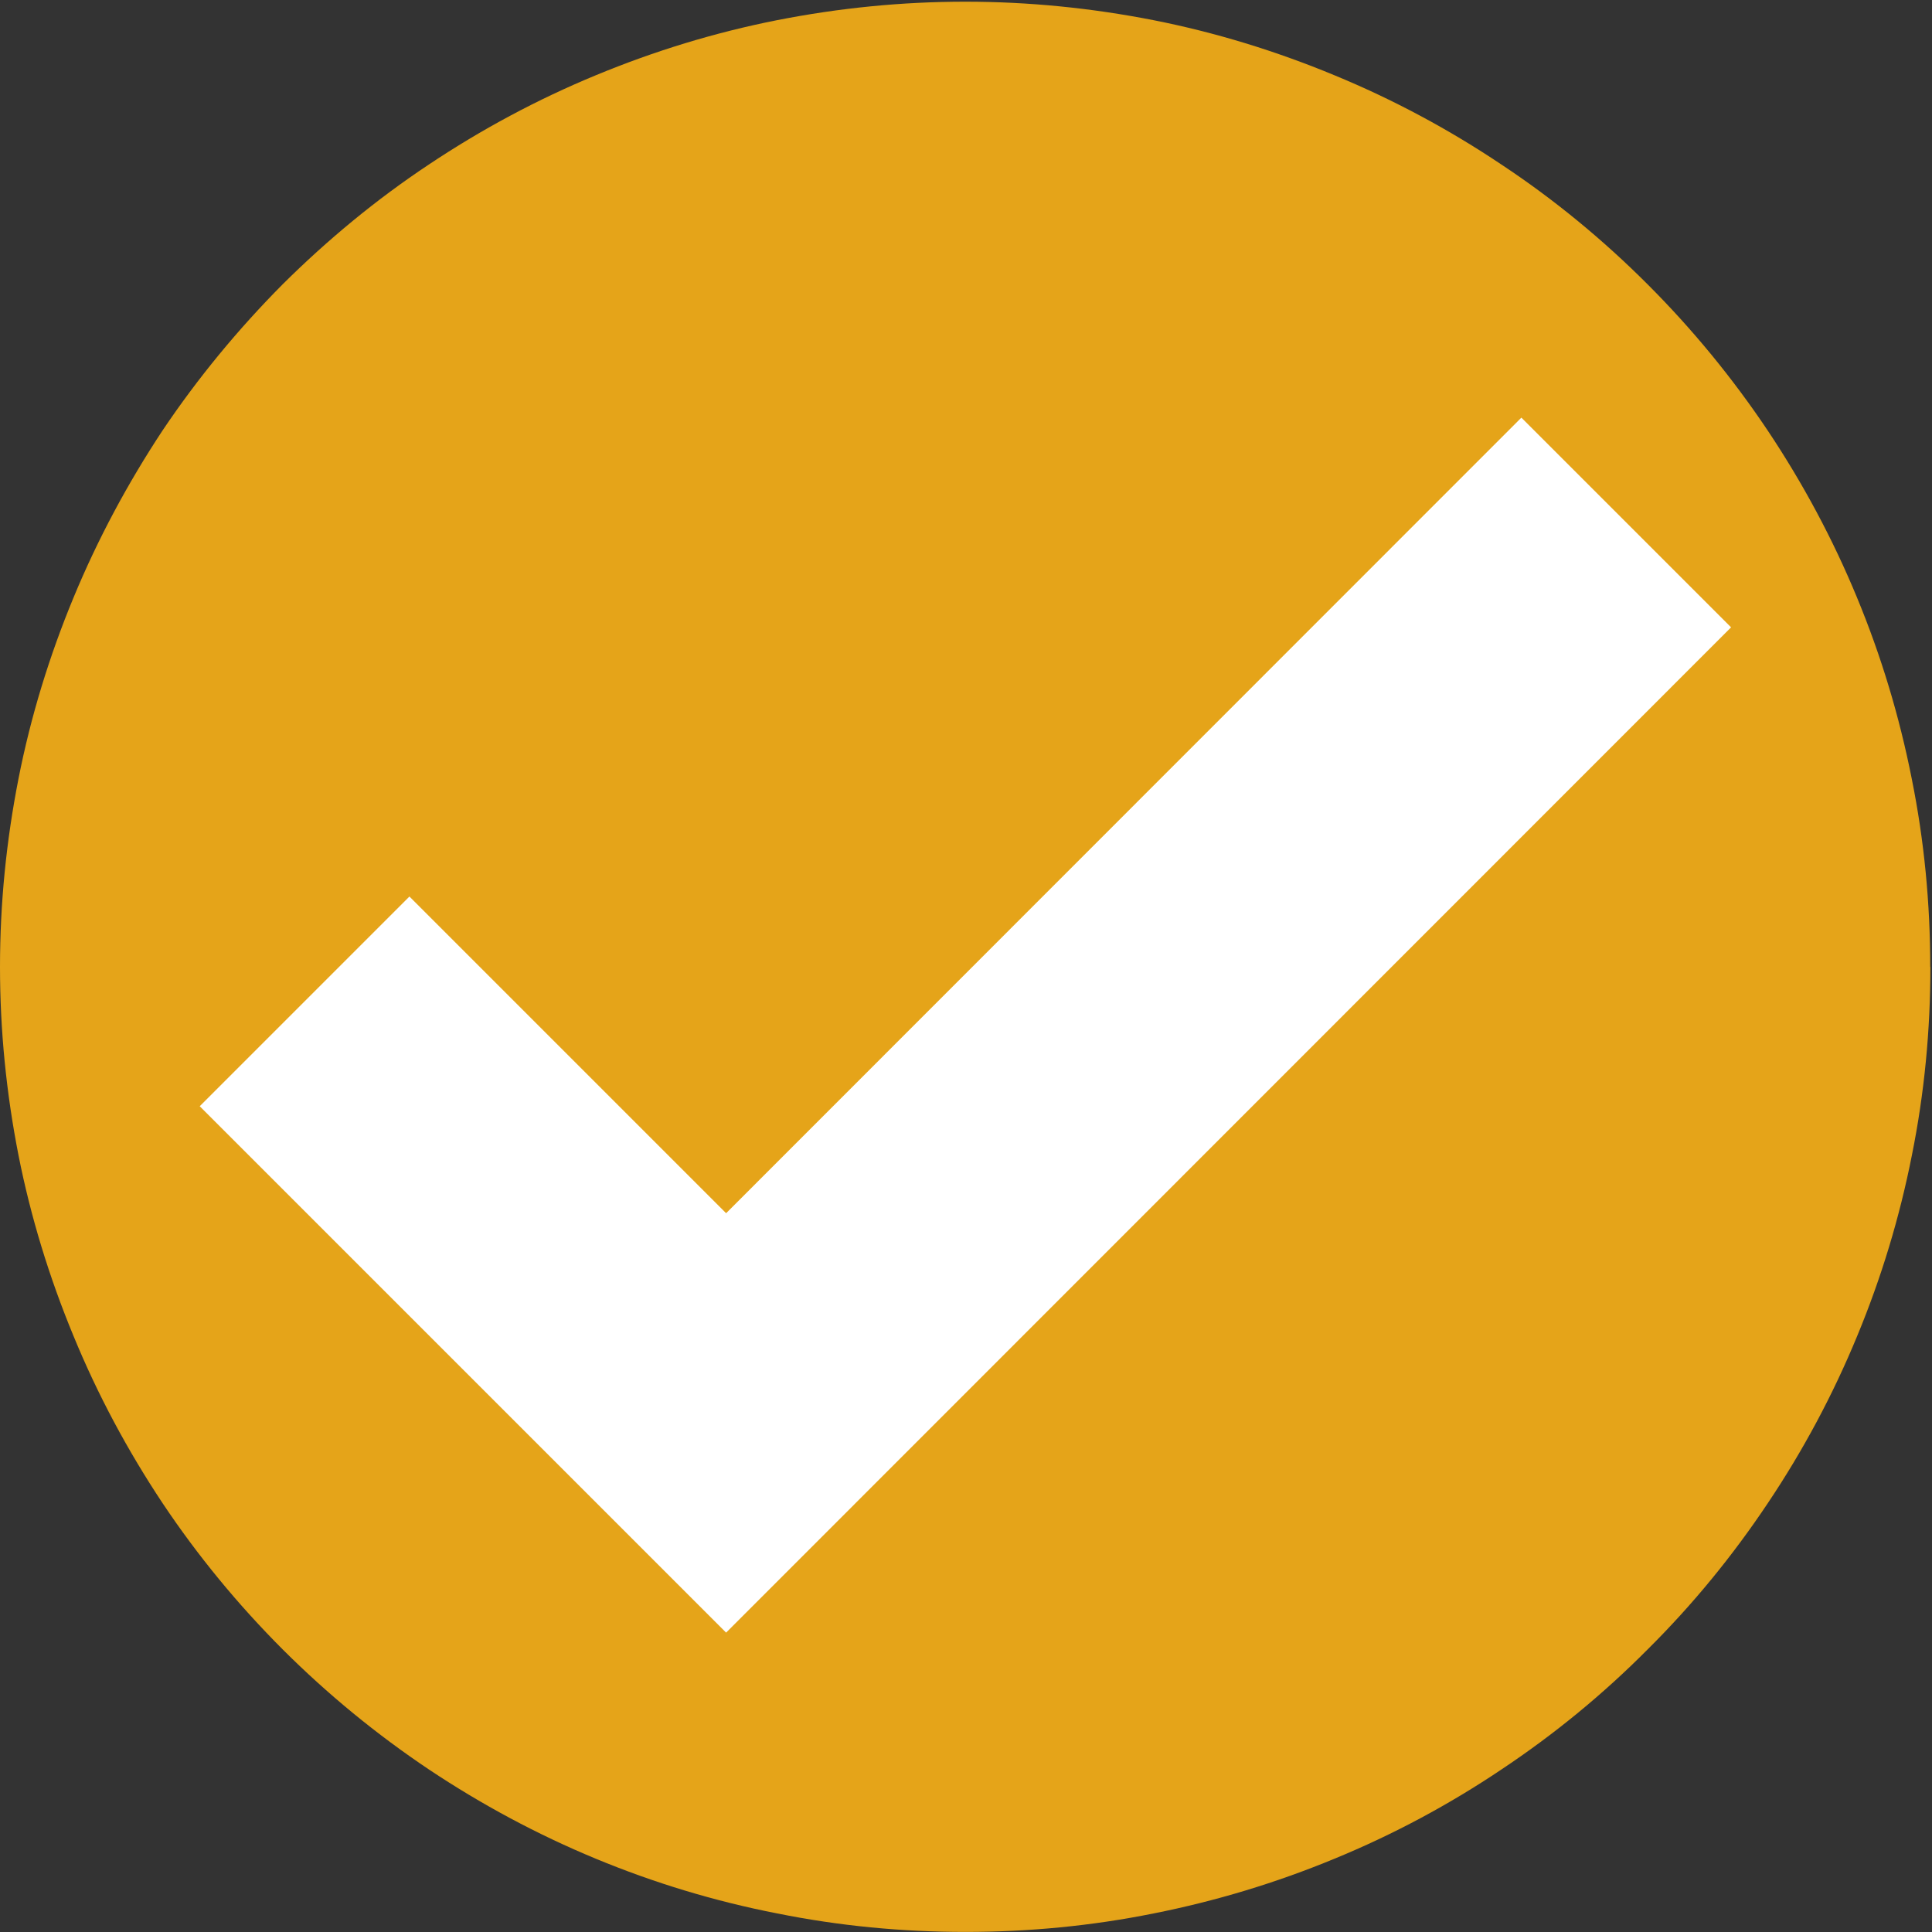
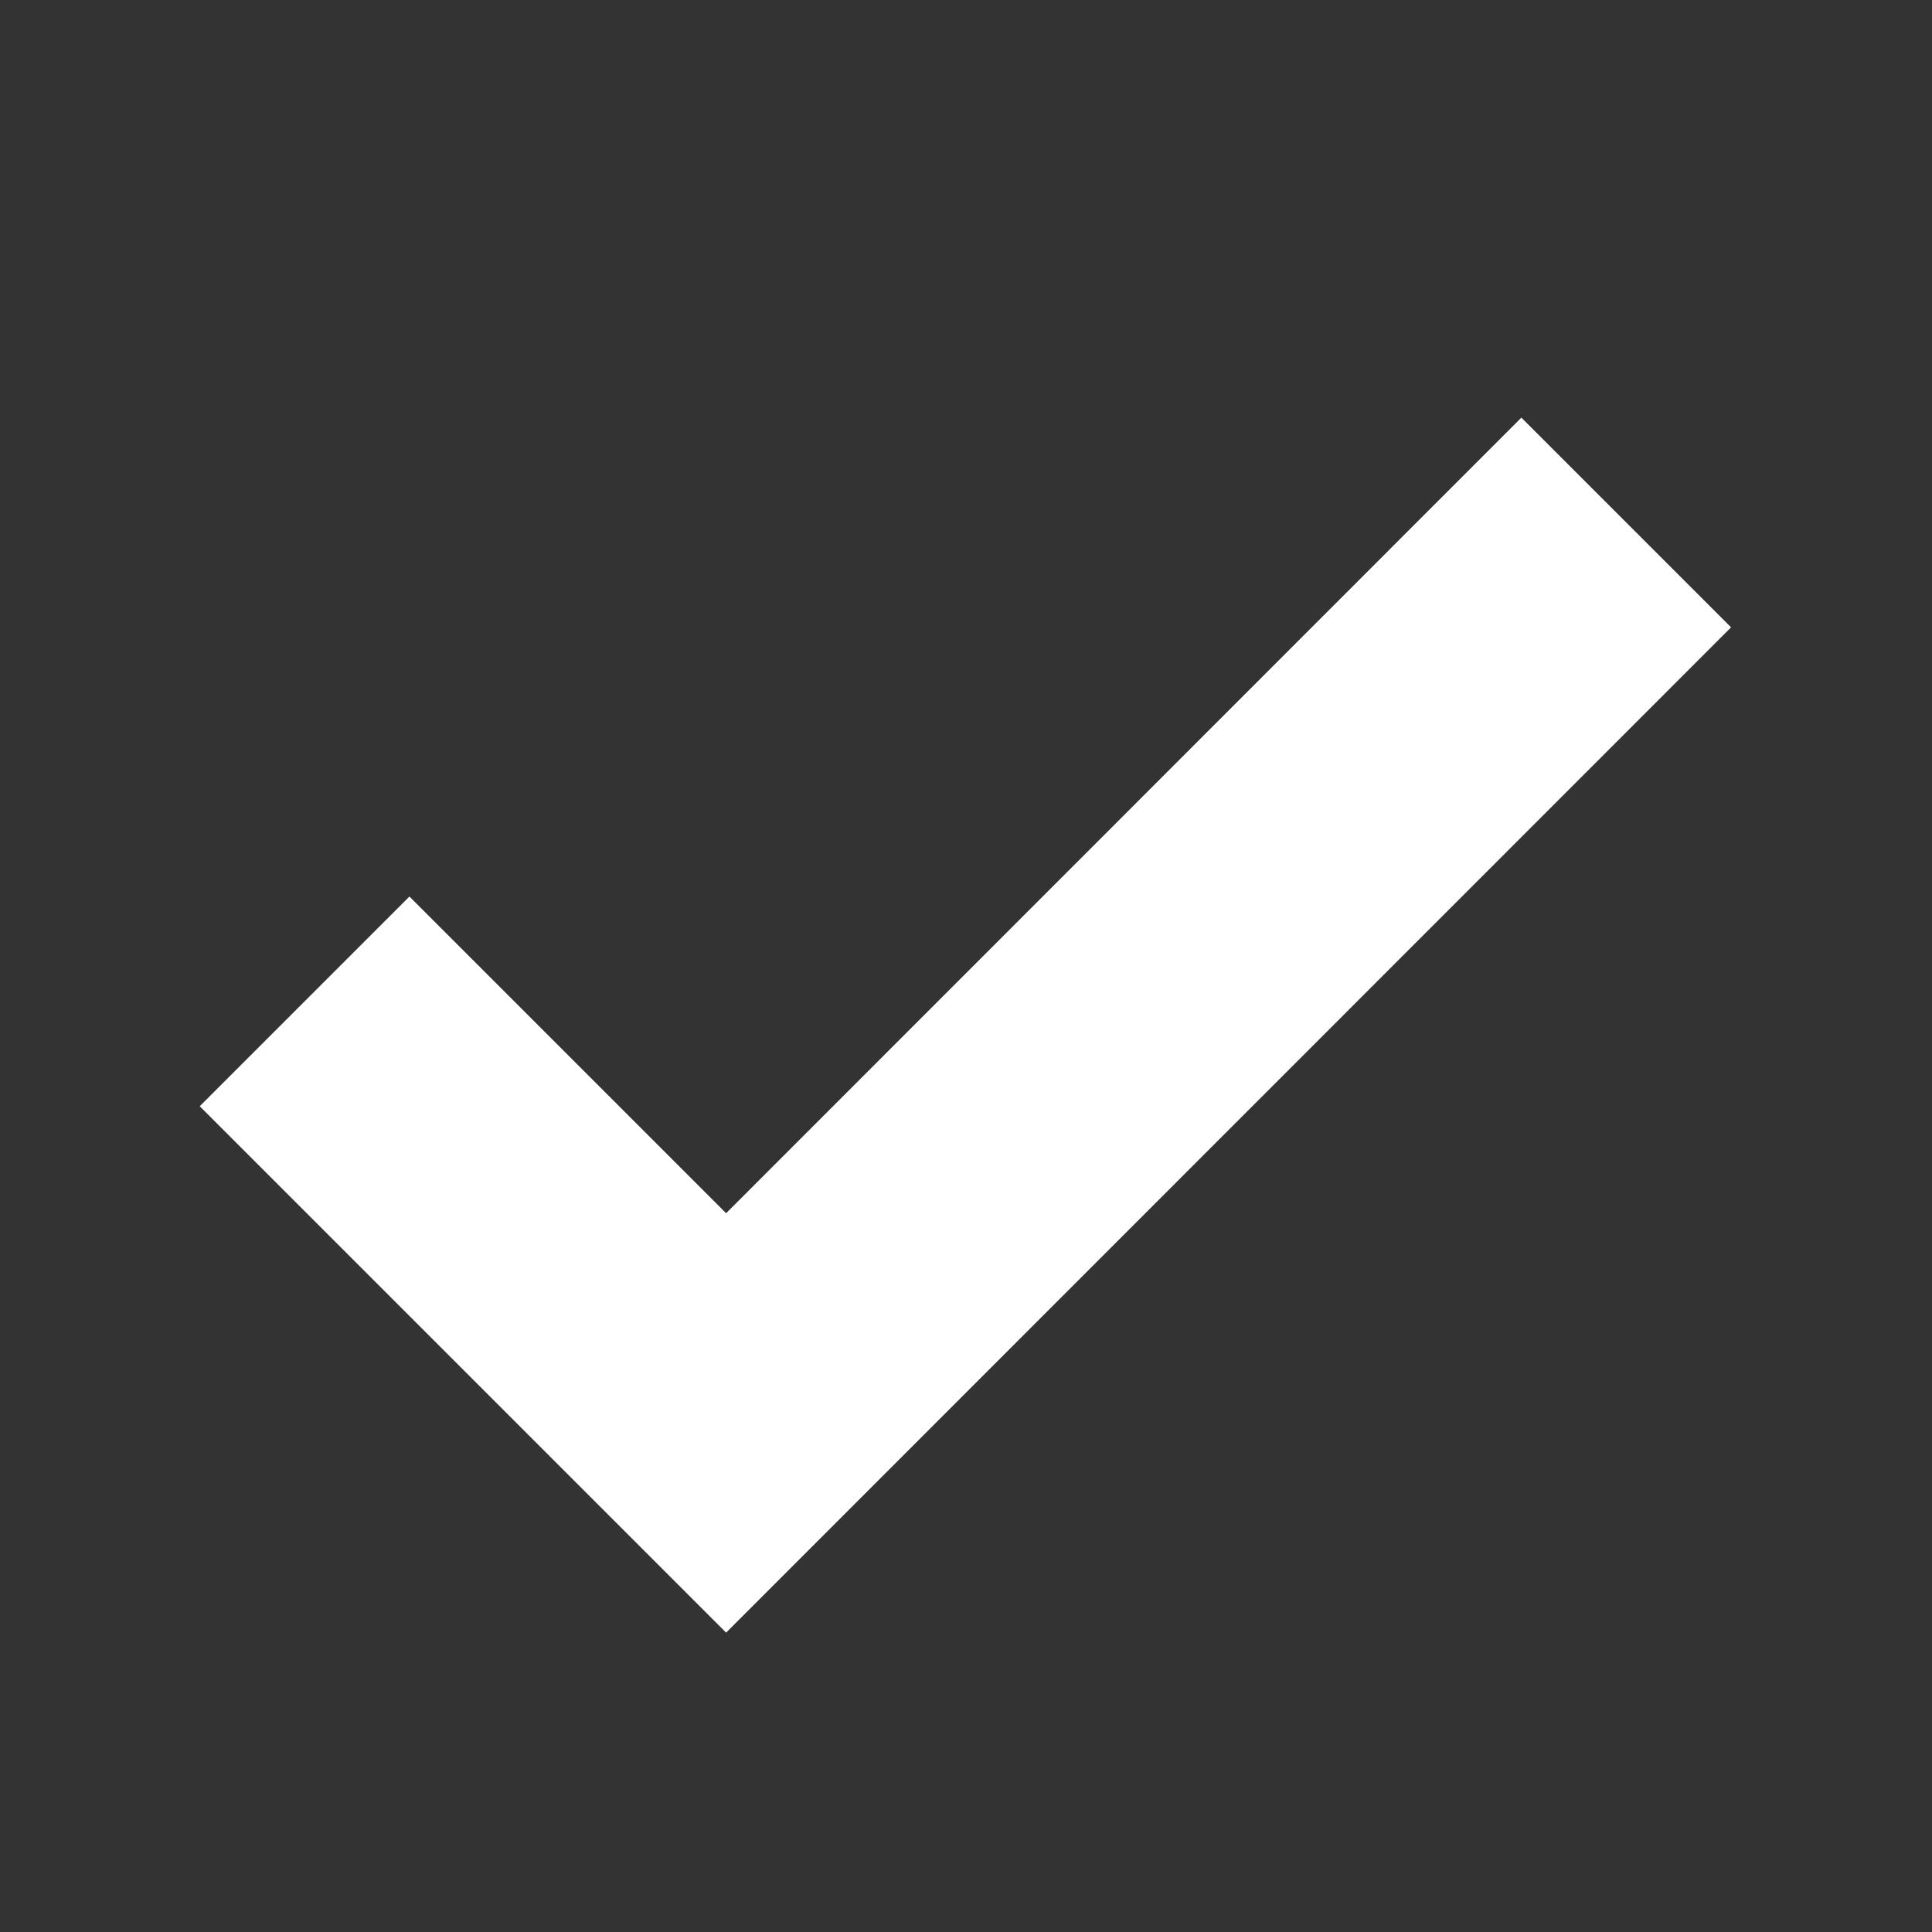
<svg xmlns="http://www.w3.org/2000/svg" xmlns:ns1="http://sodipodi.sourceforge.net/DTD/sodipodi-0.dtd" xmlns:ns2="http://www.inkscape.org/namespaces/inkscape" width="24" zoomAndPan="magnify" viewBox="0 0 24 24" height="24" preserveAspectRatio="xMidYMid meet" version="1.0" id="svg16" ns1:docname="BusinessStoryLab-checkIcon.svg" ns2:version="0.92.4 (5da689c313, 2019-01-14)" style="fill:#e5a419">
  <rect x="0" y="0" width="24" height="24" fill="#333333" stroke="none" />
  <ns1:namedview pagecolor="#ffffff" bordercolor="#666666" borderopacity="1" objecttolerance="10" gridtolerance="10" guidetolerance="10" ns2:pageopacity="0" ns2:pageshadow="2" ns2:window-width="2560" ns2:window-height="1377" id="namedview18" showgrid="false" ns2:zoom="45.837514" ns2:cx="16.725744" ns2:cy="12.552685" ns2:window-x="-8" ns2:window-y="-8" ns2:window-maximized="1" ns2:current-layer="svg16" />
  <defs id="defs8">
    <clipPath id="211f71fc6c">
-       <path d="M 75.598,75.254 H 99.578 V 99.234 H 75.598 Z m 0,0" id="path2" ns2:connector-curvature="0" style="clip-rule:nonzero" />
-     </clipPath>
+       </clipPath>
    <clipPath id="84843d8fd1">
-       <path d="m 75.598,126.98 h 23.98 v 23.98 H 75.598 Z m 0,0" id="path5" ns2:connector-curvature="0" style="clip-rule:nonzero" />
+       <path d="m 75.598,126.98 h 23.98 H 75.598 Z m 0,0" id="path5" ns2:connector-curvature="0" style="clip-rule:nonzero" />
    </clipPath>
  </defs>
  <g clip-path="url(#211f71fc6c)" id="g12" transform="translate(-75.598,-75.234)">
    <path d="m 99.578,87.246 c 0,0.785 -0.074,1.566 -0.23,2.34 -0.152,0.77 -0.379,1.52 -0.68,2.246 -0.301,0.73 -0.672,1.422 -1.109,2.074 -0.438,0.656 -0.934,1.262 -1.492,1.816 -0.555,0.559 -1.16,1.055 -1.816,1.492 -0.652,0.438 -1.344,0.809 -2.074,1.109 -0.727,0.301 -1.477,0.527 -2.246,0.68 -0.773,0.156 -1.555,0.23 -2.34,0.23 -0.789,0 -1.566,-0.074 -2.34,-0.23 C 84.477,98.852 83.727,98.625 83,98.324 82.273,98.023 81.582,97.652 80.926,97.215 80.273,96.777 79.668,96.281 79.109,95.723 78.555,95.168 78.055,94.562 77.617,93.906 77.184,93.254 76.812,92.562 76.512,91.832 76.211,91.105 75.98,90.355 75.828,89.586 75.676,88.812 75.598,88.031 75.598,87.246 c 0,-0.789 0.078,-1.566 0.23,-2.34 0.152,-0.773 0.383,-1.523 0.684,-2.25 0.301,-0.727 0.672,-1.418 1.105,-2.074 0.438,-0.652 0.938,-1.258 1.492,-1.816 0.559,-0.555 1.164,-1.055 1.816,-1.488 0.656,-0.438 1.348,-0.809 2.074,-1.109 0.727,-0.301 1.477,-0.531 2.25,-0.684 0.773,-0.152 1.551,-0.23 2.34,-0.23 0.785,0 1.566,0.078 2.34,0.23 0.77,0.152 1.52,0.383 2.246,0.684 0.73,0.301 1.422,0.672 2.074,1.109 0.656,0.434 1.262,0.934 1.816,1.488 0.559,0.559 1.055,1.164 1.492,1.816 0.438,0.656 0.809,1.348 1.109,2.074 0.301,0.727 0.527,1.477 0.68,2.25 0.156,0.773 0.23,1.551 0.23,2.34 z m 0,0" id="path10" ns2:connector-curvature="0" />
  </g>
  <path d="m 9.02,20.281 -6.539,-6.539 2.605,-2.605 3.934,3.934 9.879,-9.883 2.605,2.605 z m 0,0" id="path14" ns2:connector-curvature="0" style="fill:#ffffff;fill-opacity:1;fill-rule:nonzero" />
</svg>